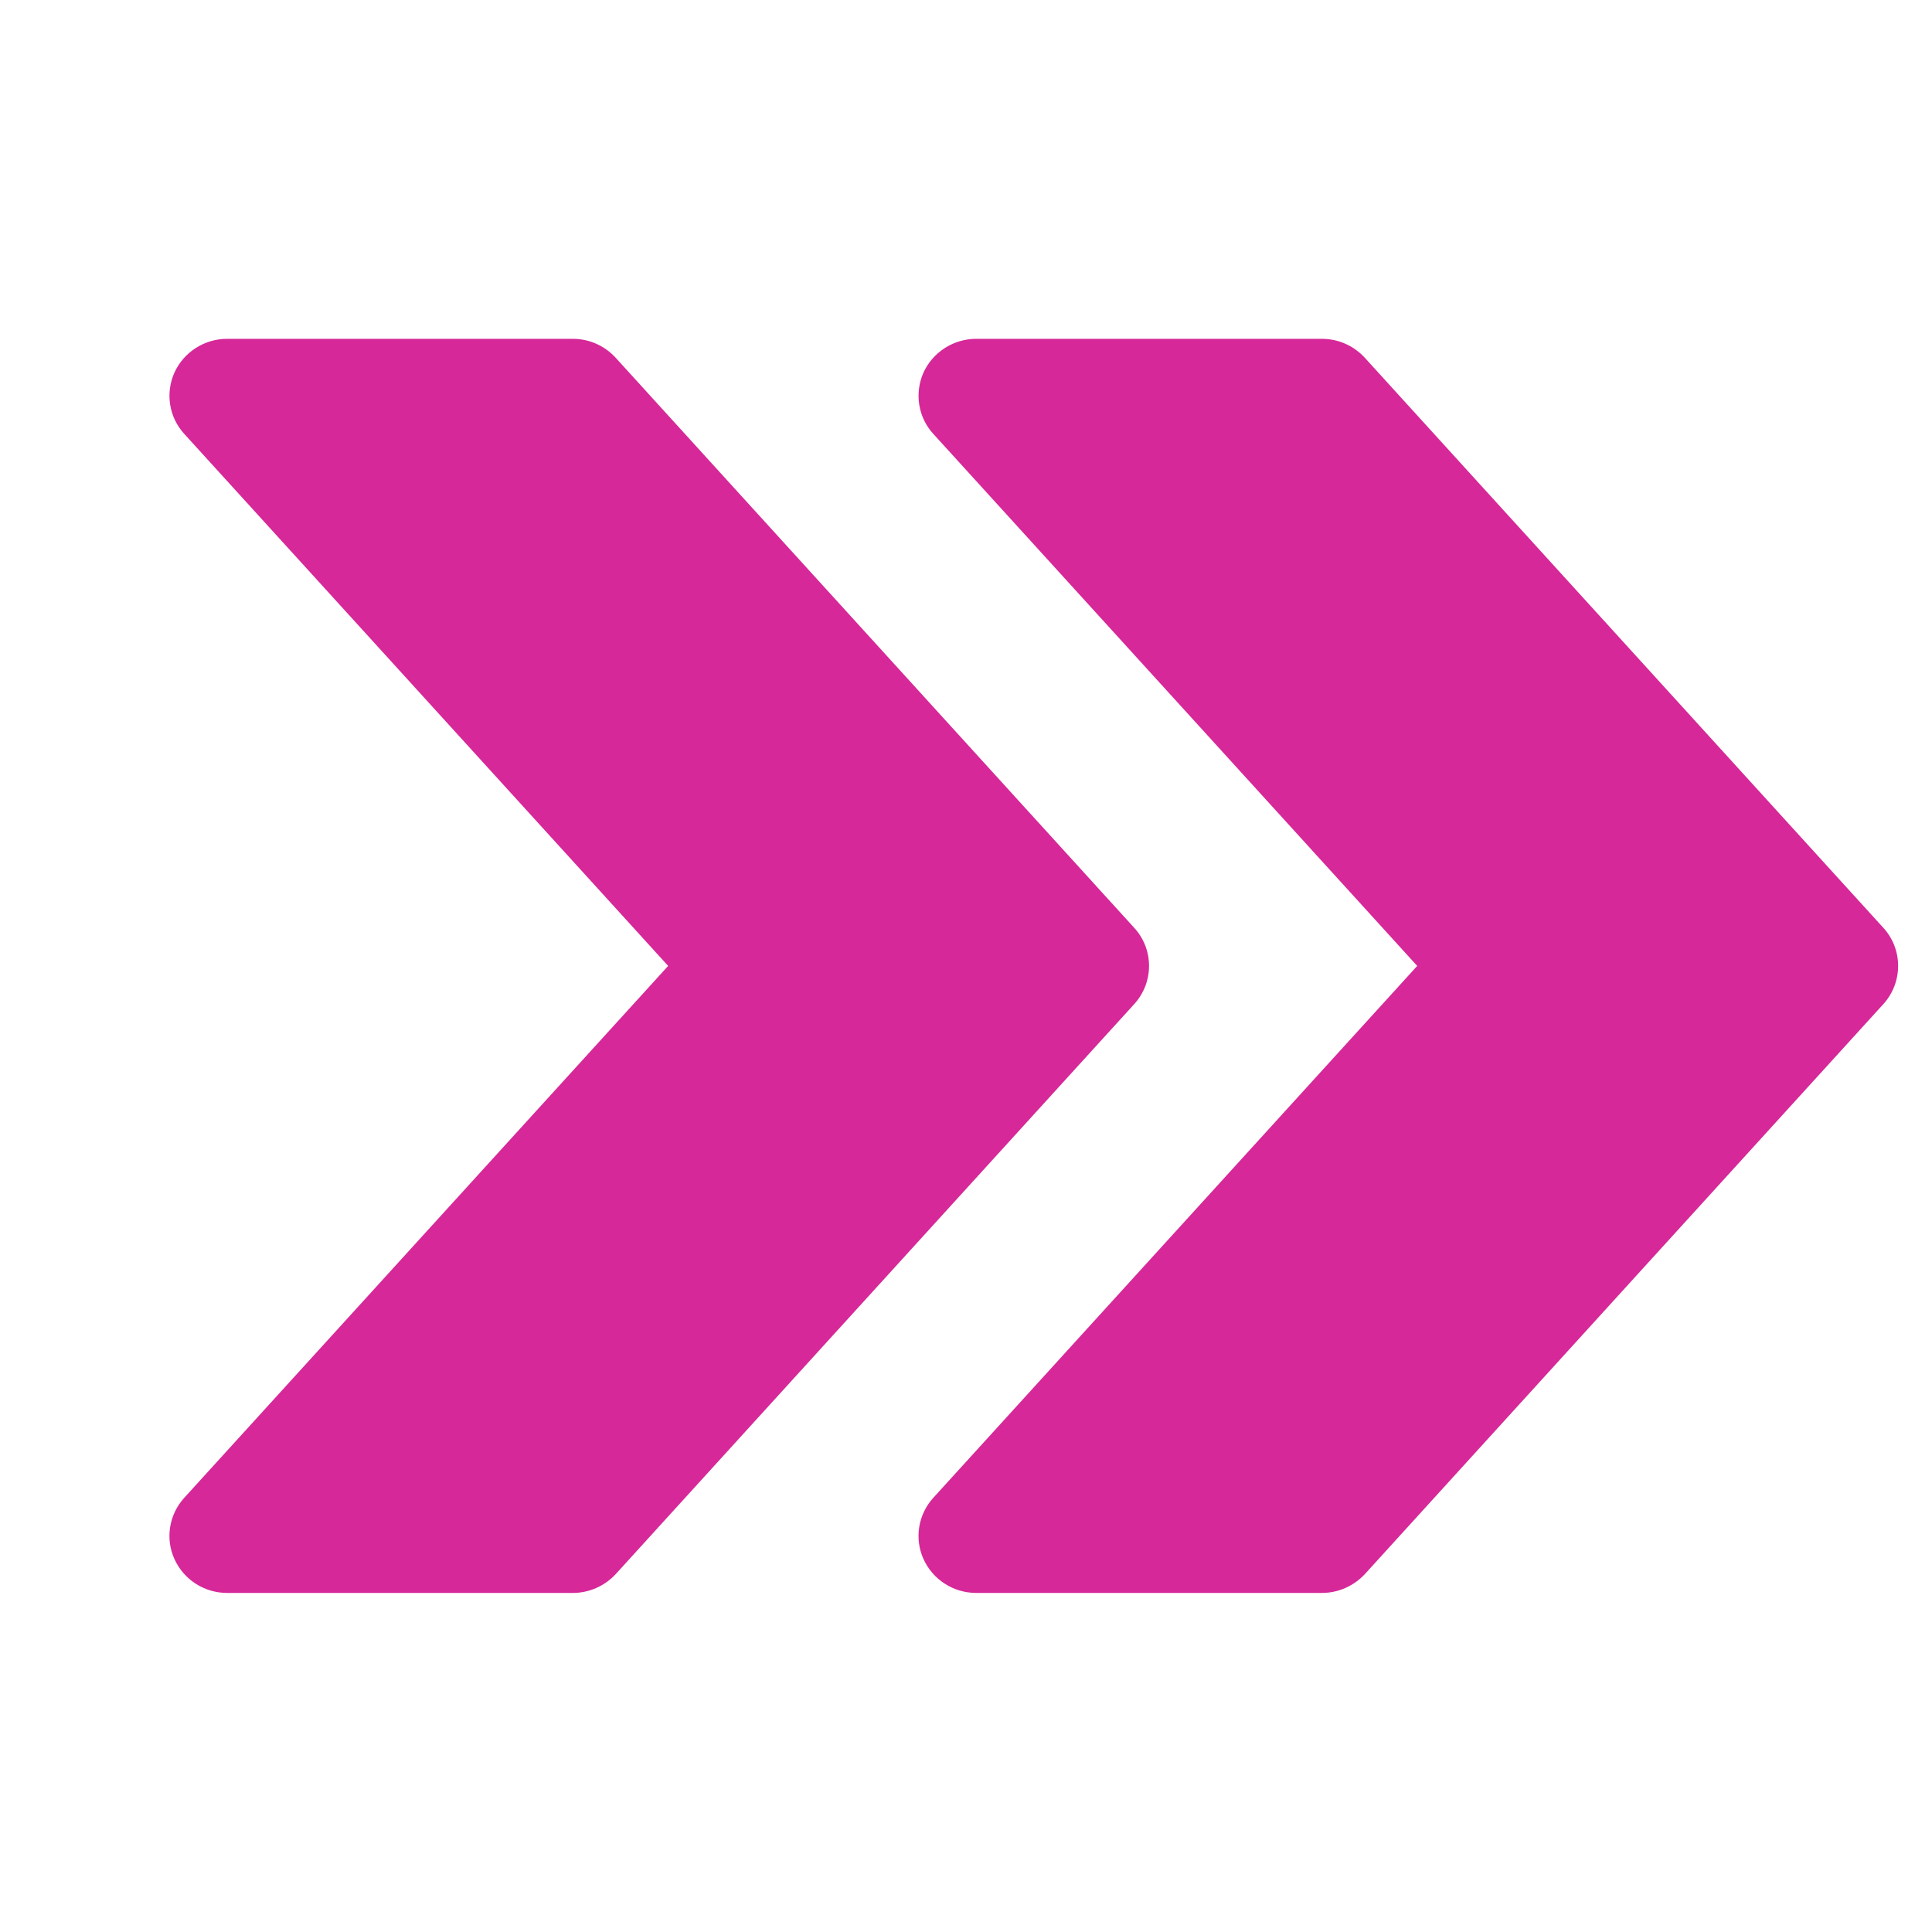
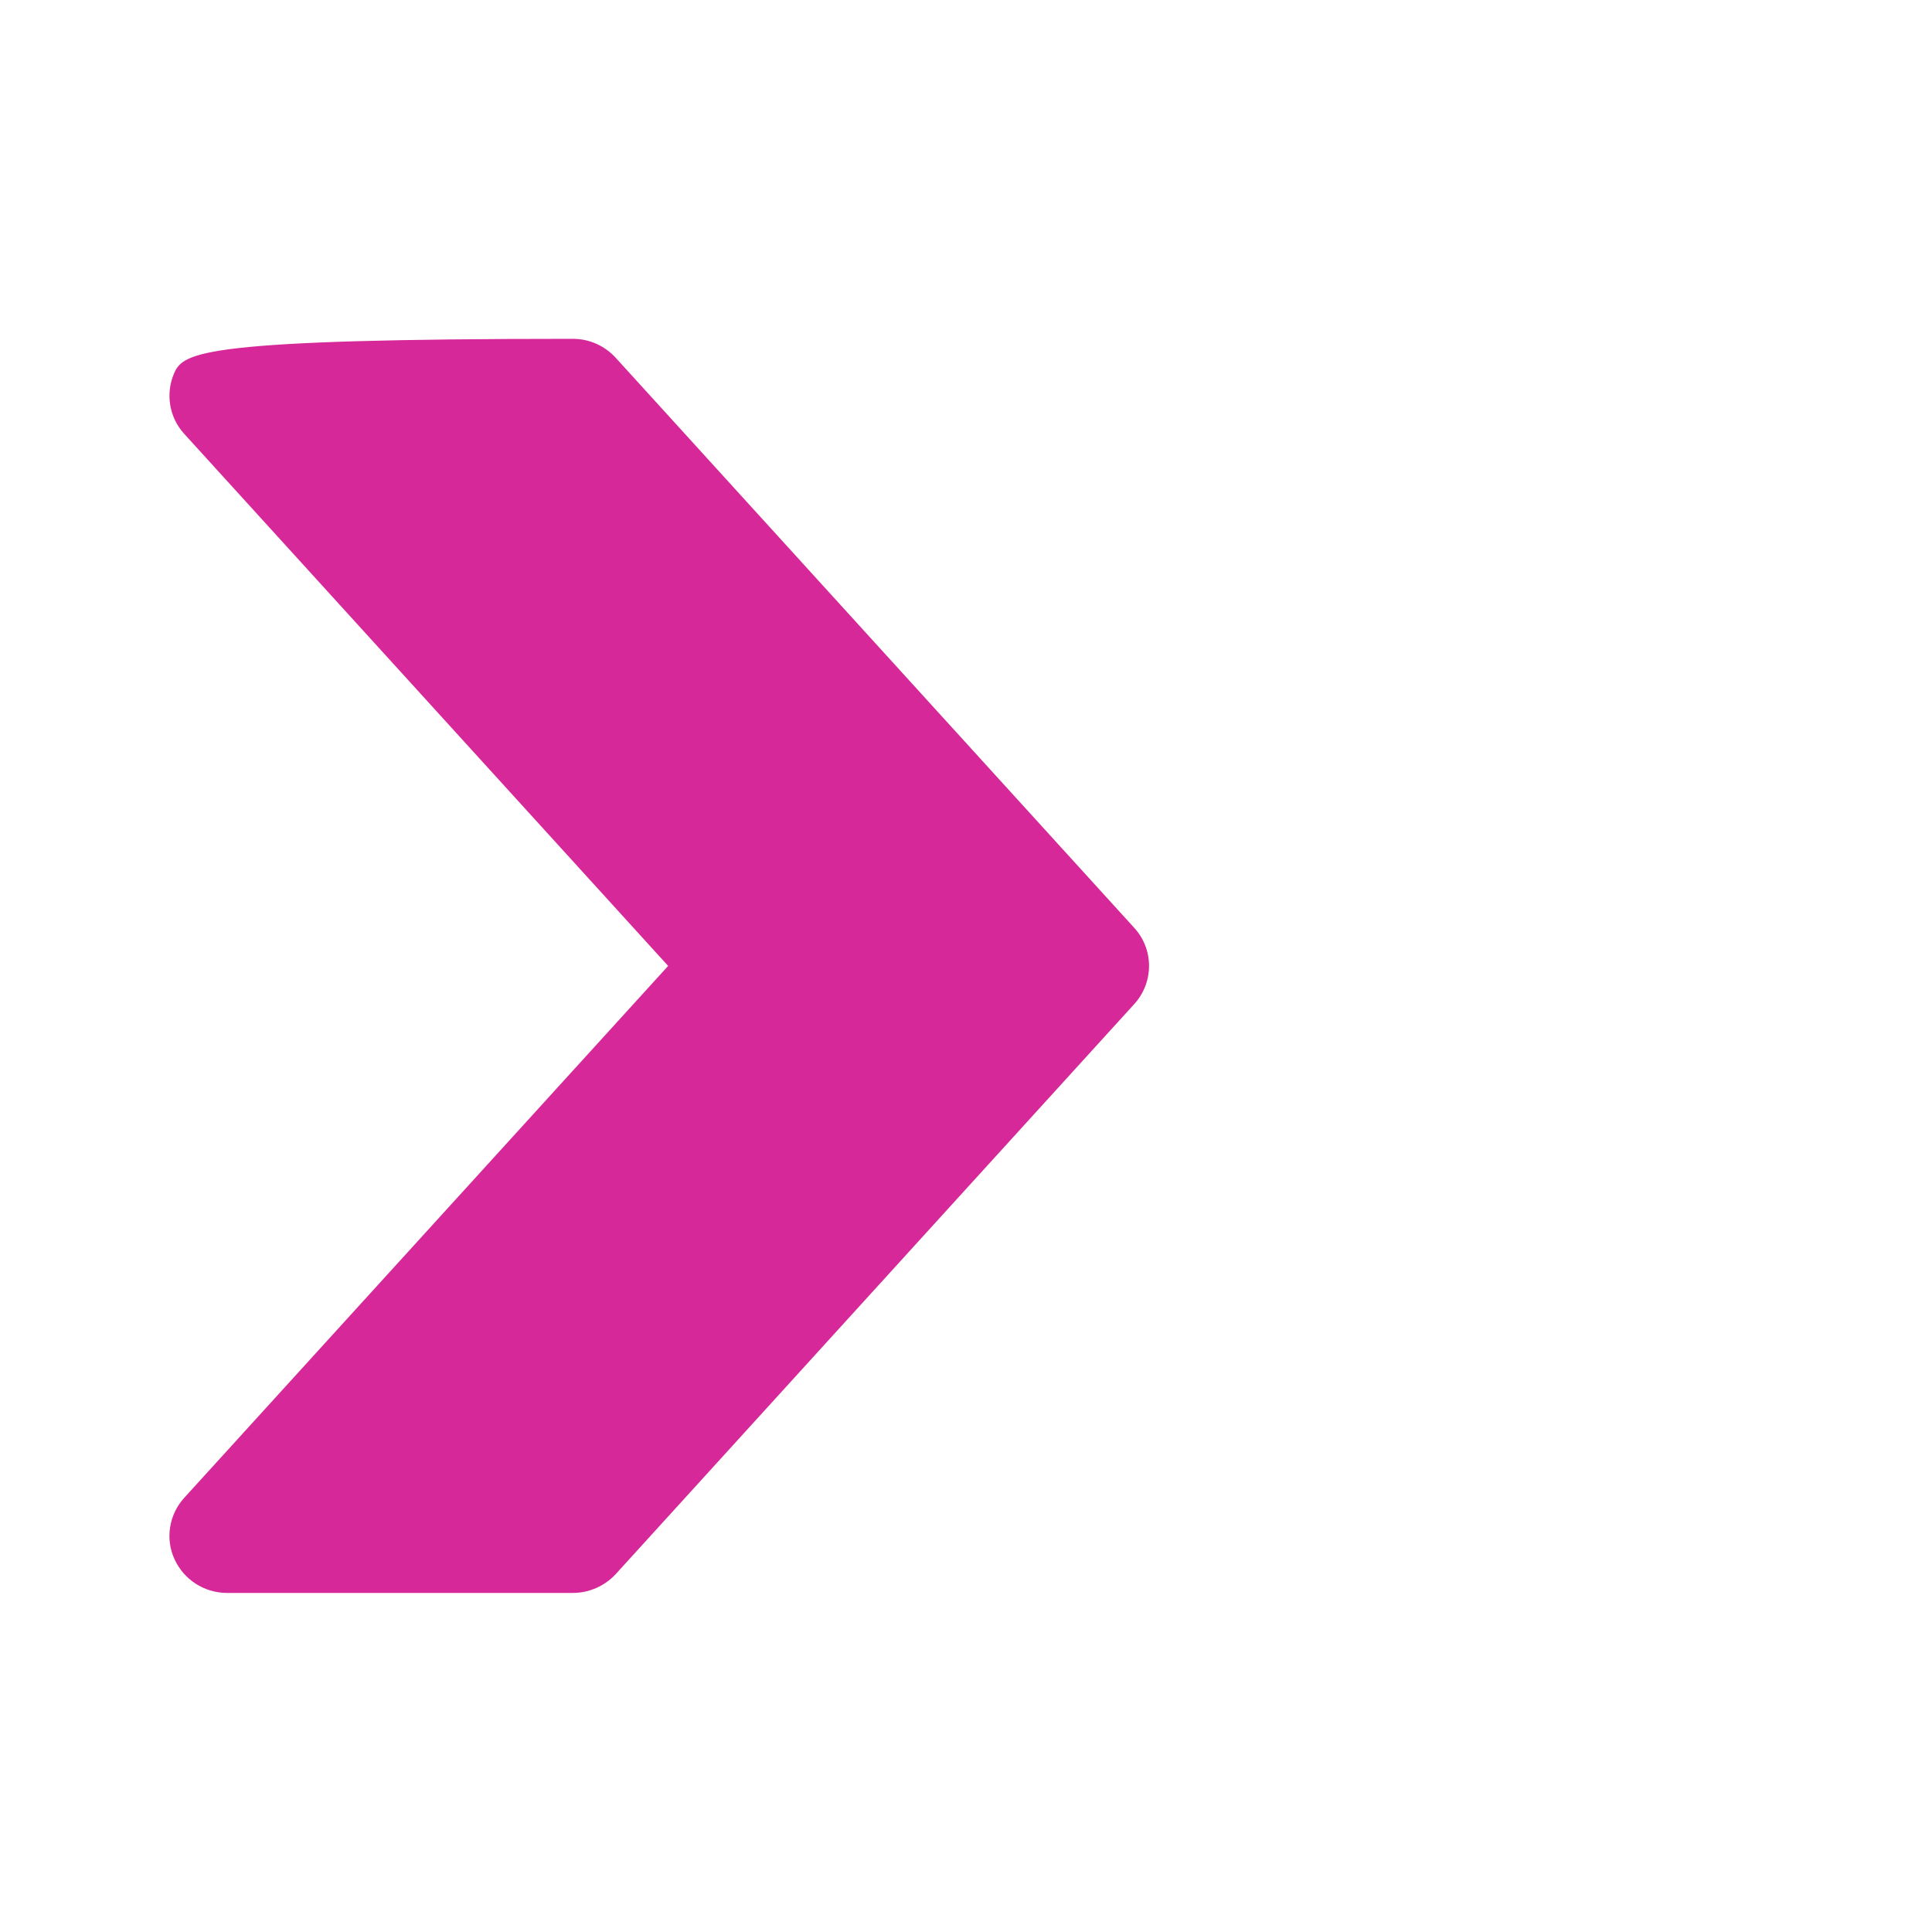
<svg xmlns="http://www.w3.org/2000/svg" width="24" height="24" viewBox="0 0 24 24" fill="none">
-   <path d="M23.396 11.526L16.954 4.444C16.816 4.294 16.625 4.209 16.421 4.209H12.127C11.845 4.209 11.588 4.374 11.472 4.628C11.358 4.885 11.405 5.184 11.594 5.39L17.605 11.999L11.594 18.606C11.405 18.814 11.357 19.113 11.472 19.367C11.588 19.624 11.845 19.788 12.127 19.788H16.421C16.625 19.788 16.816 19.702 16.954 19.555L23.396 12.473C23.64 12.204 23.64 11.793 23.396 11.526Z" fill="#D62898" />
-   <path d="M14.09 11.526L7.648 4.444C7.511 4.294 7.319 4.209 7.116 4.209H2.821C2.539 4.209 2.283 4.374 2.167 4.628C2.052 4.885 2.1 5.184 2.289 5.39L8.3 11.999L2.289 18.606C2.1 18.814 2.051 19.113 2.167 19.367C2.283 19.624 2.539 19.788 2.821 19.788H7.116C7.319 19.788 7.511 19.702 7.648 19.555L14.09 12.473C14.335 12.204 14.335 11.793 14.09 11.526Z" fill="#D62898" />
+   <path d="M14.09 11.526L7.648 4.444C7.511 4.294 7.319 4.209 7.116 4.209C2.539 4.209 2.283 4.374 2.167 4.628C2.052 4.885 2.1 5.184 2.289 5.39L8.3 11.999L2.289 18.606C2.1 18.814 2.051 19.113 2.167 19.367C2.283 19.624 2.539 19.788 2.821 19.788H7.116C7.319 19.788 7.511 19.702 7.648 19.555L14.09 12.473C14.335 12.204 14.335 11.793 14.09 11.526Z" fill="#D62898" />
</svg>